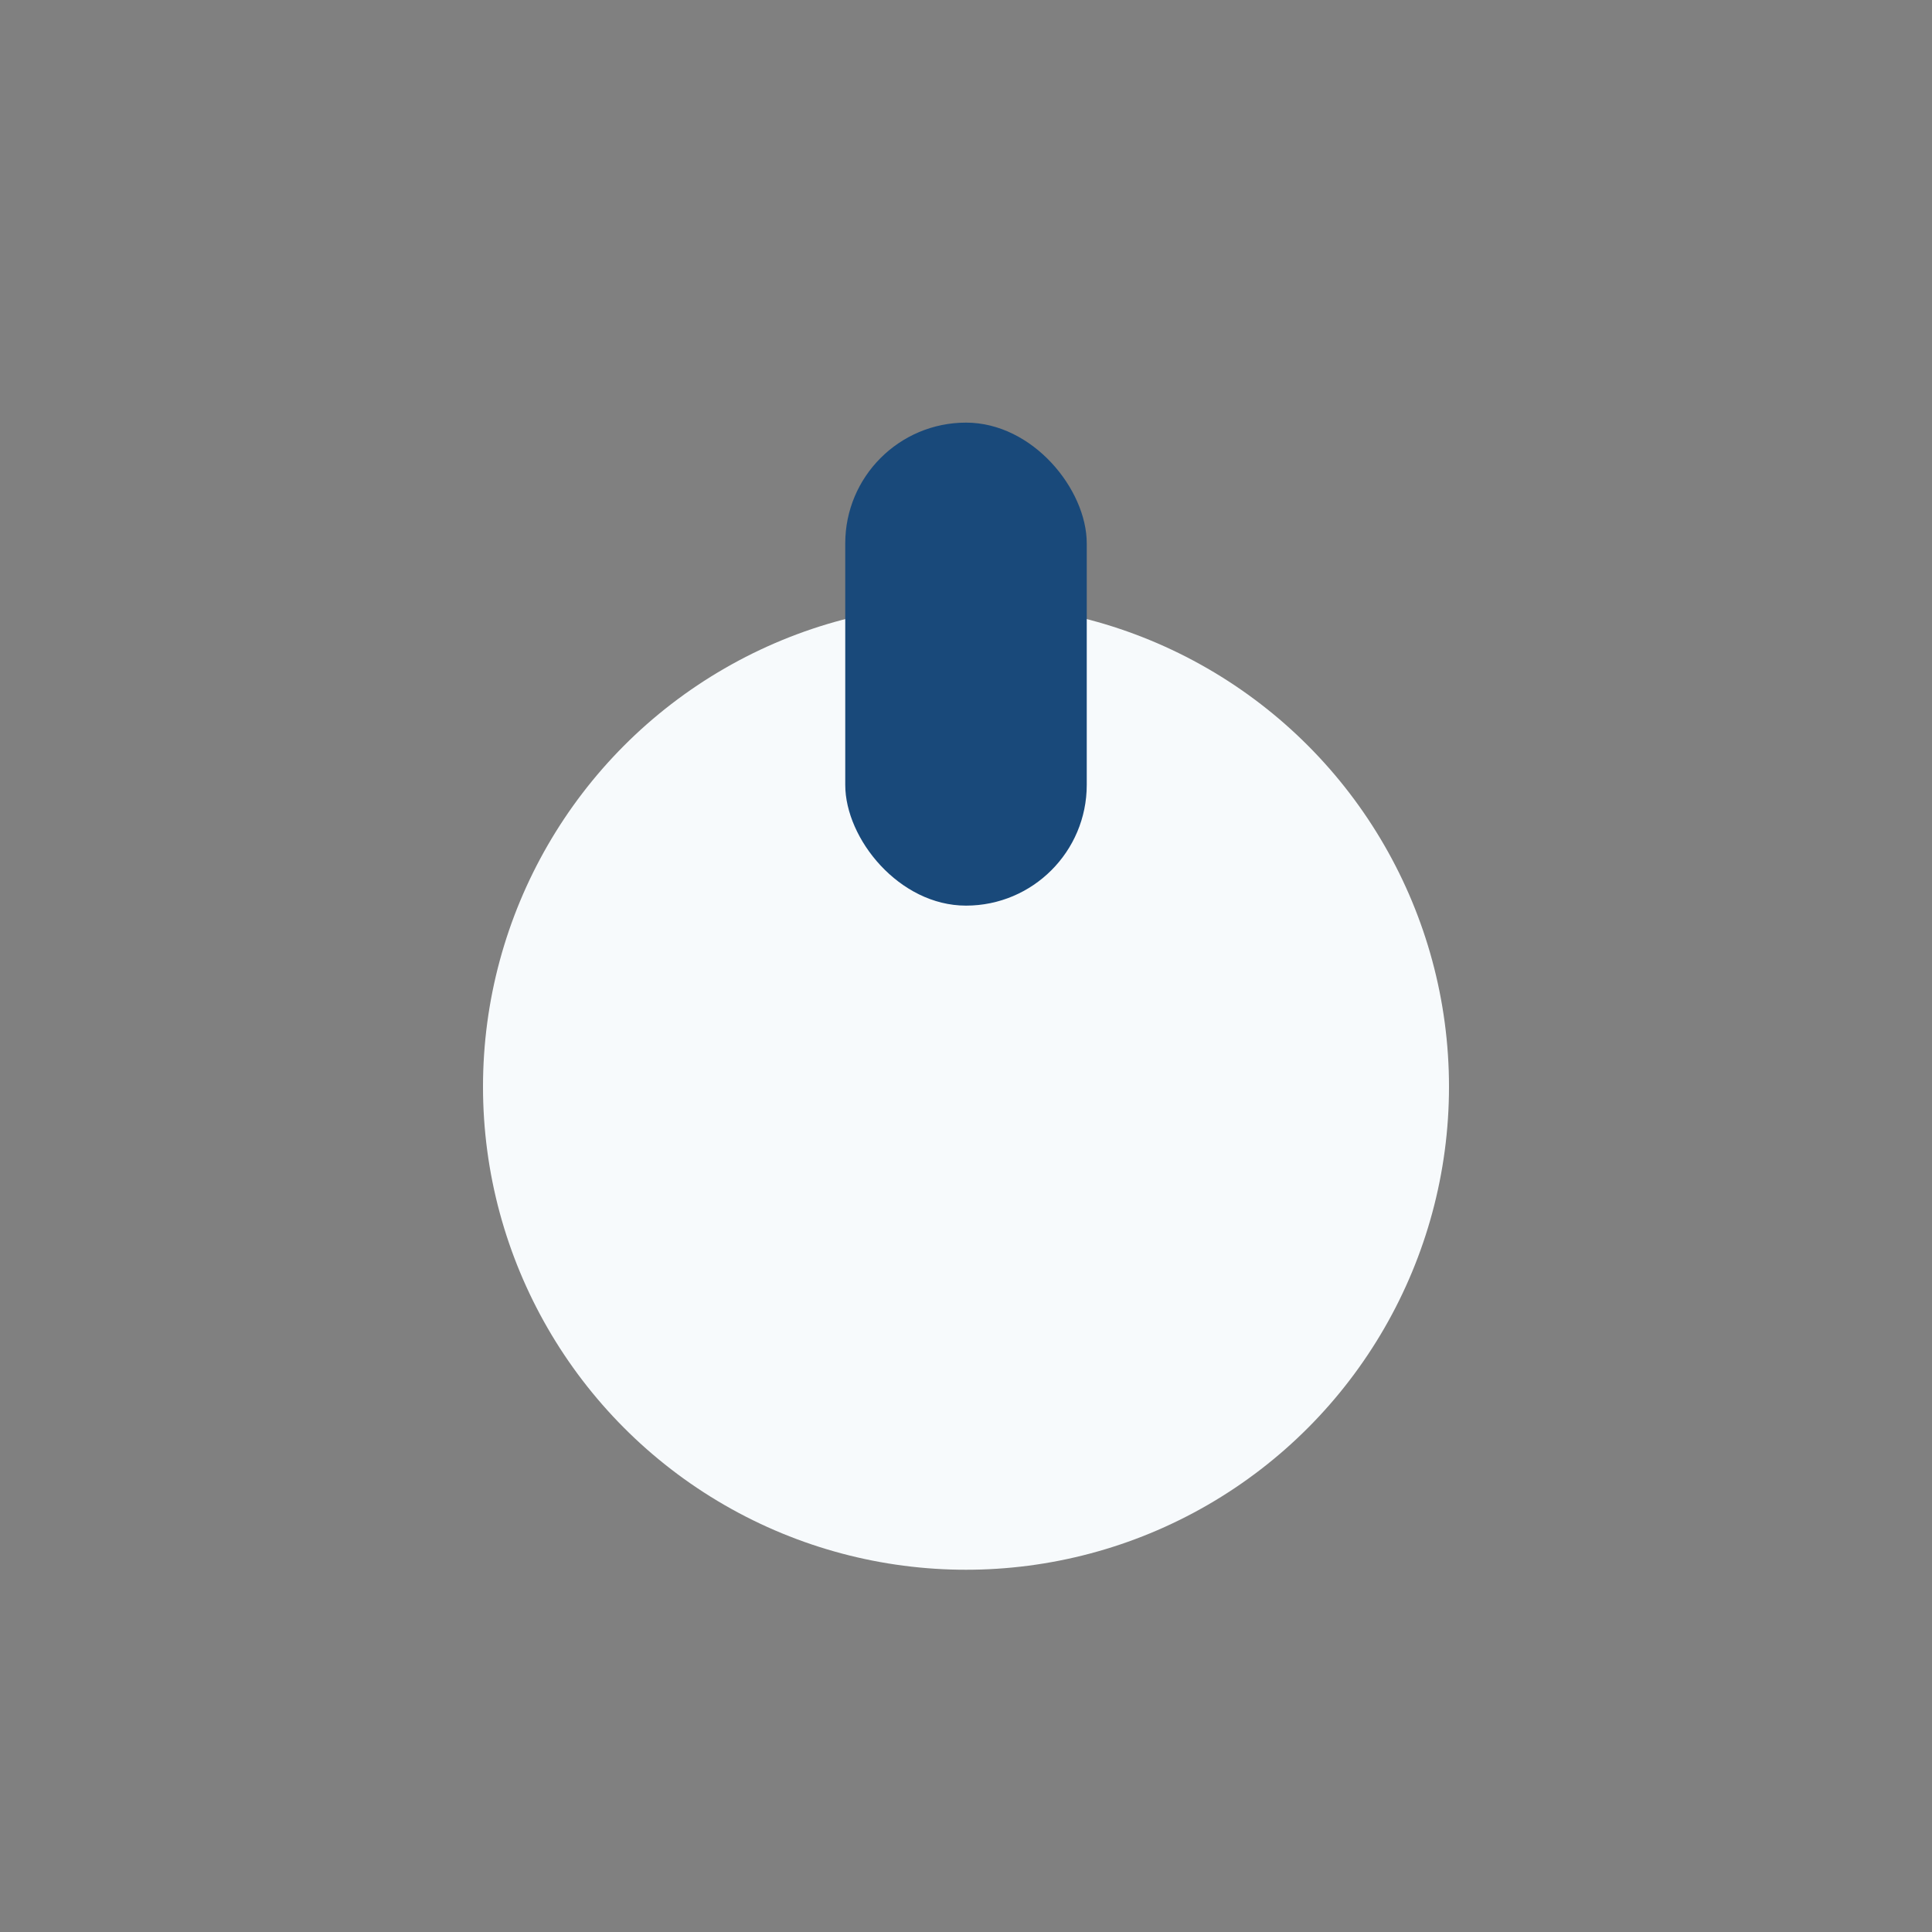
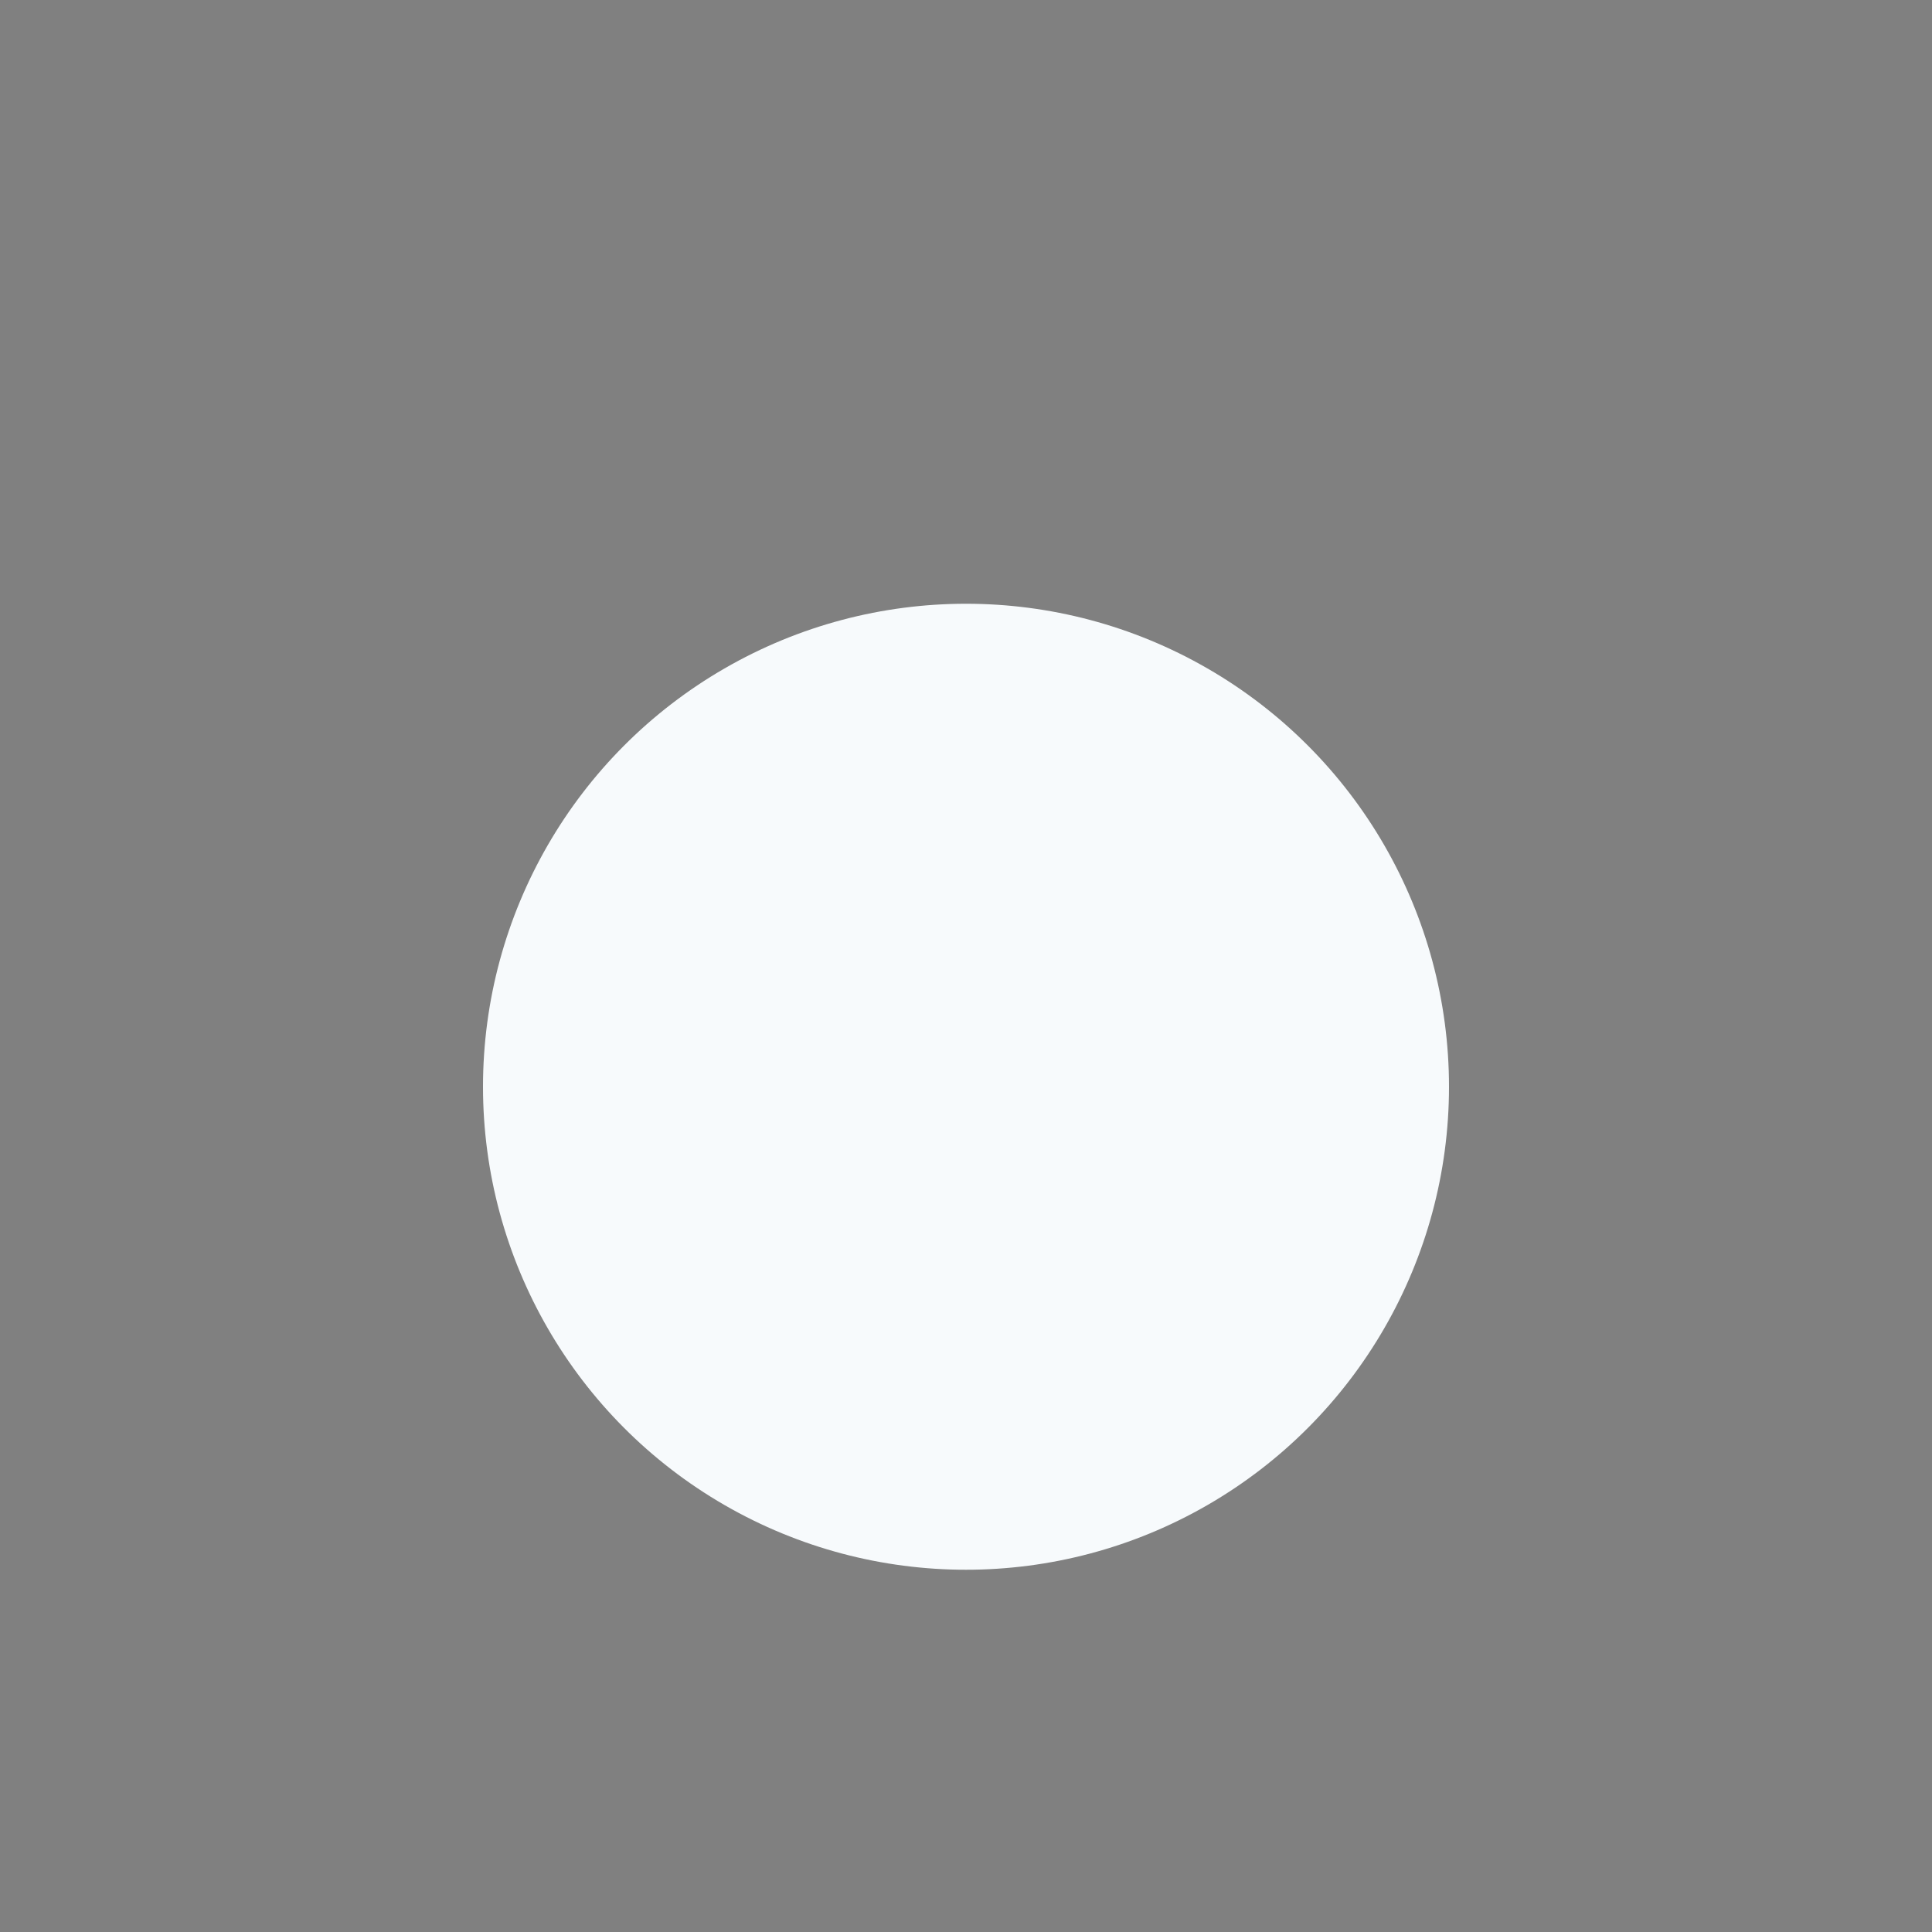
<svg xmlns="http://www.w3.org/2000/svg" width="32" height="32" viewBox="0 0 32 32">
  <rect x="0" y="0" width="32" height="32" fill="#808080" stroke="none" />
  <circle cx="16" cy="18" r="8" fill="#F7FAFC" />
-   <rect x="14" y="7" width="4" height="8" rx="2" fill="#19497A" />
</svg>